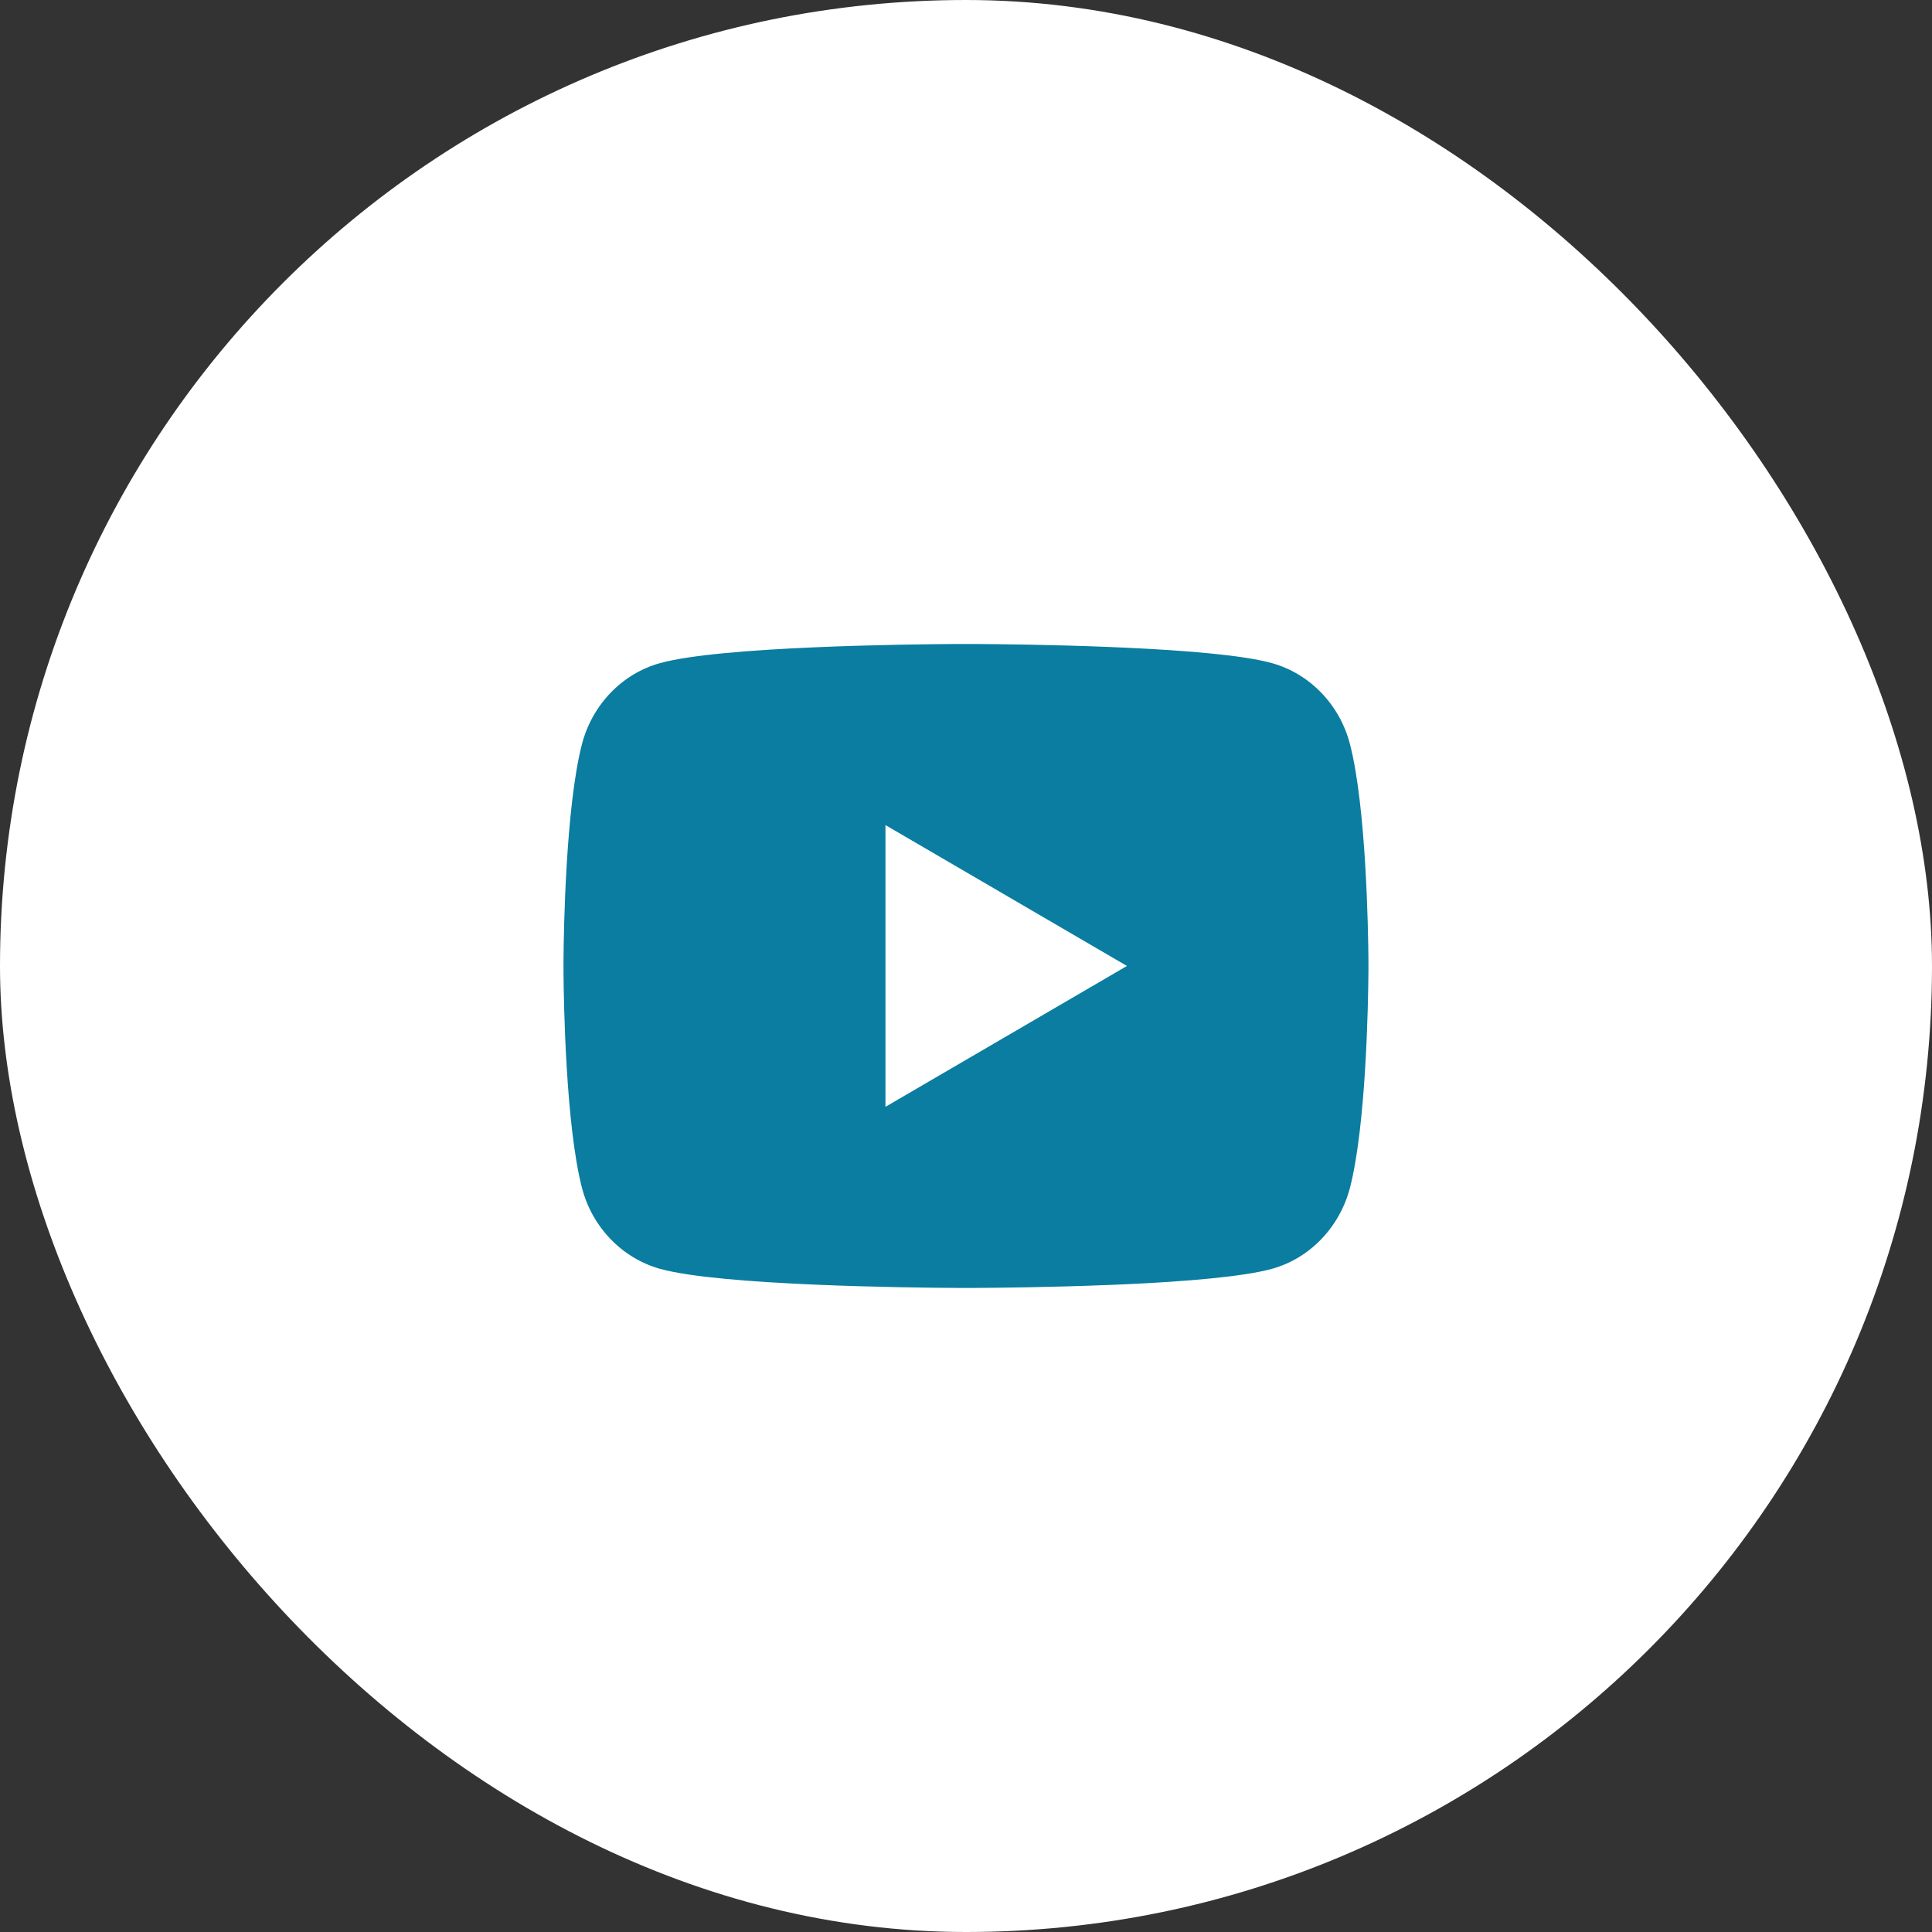
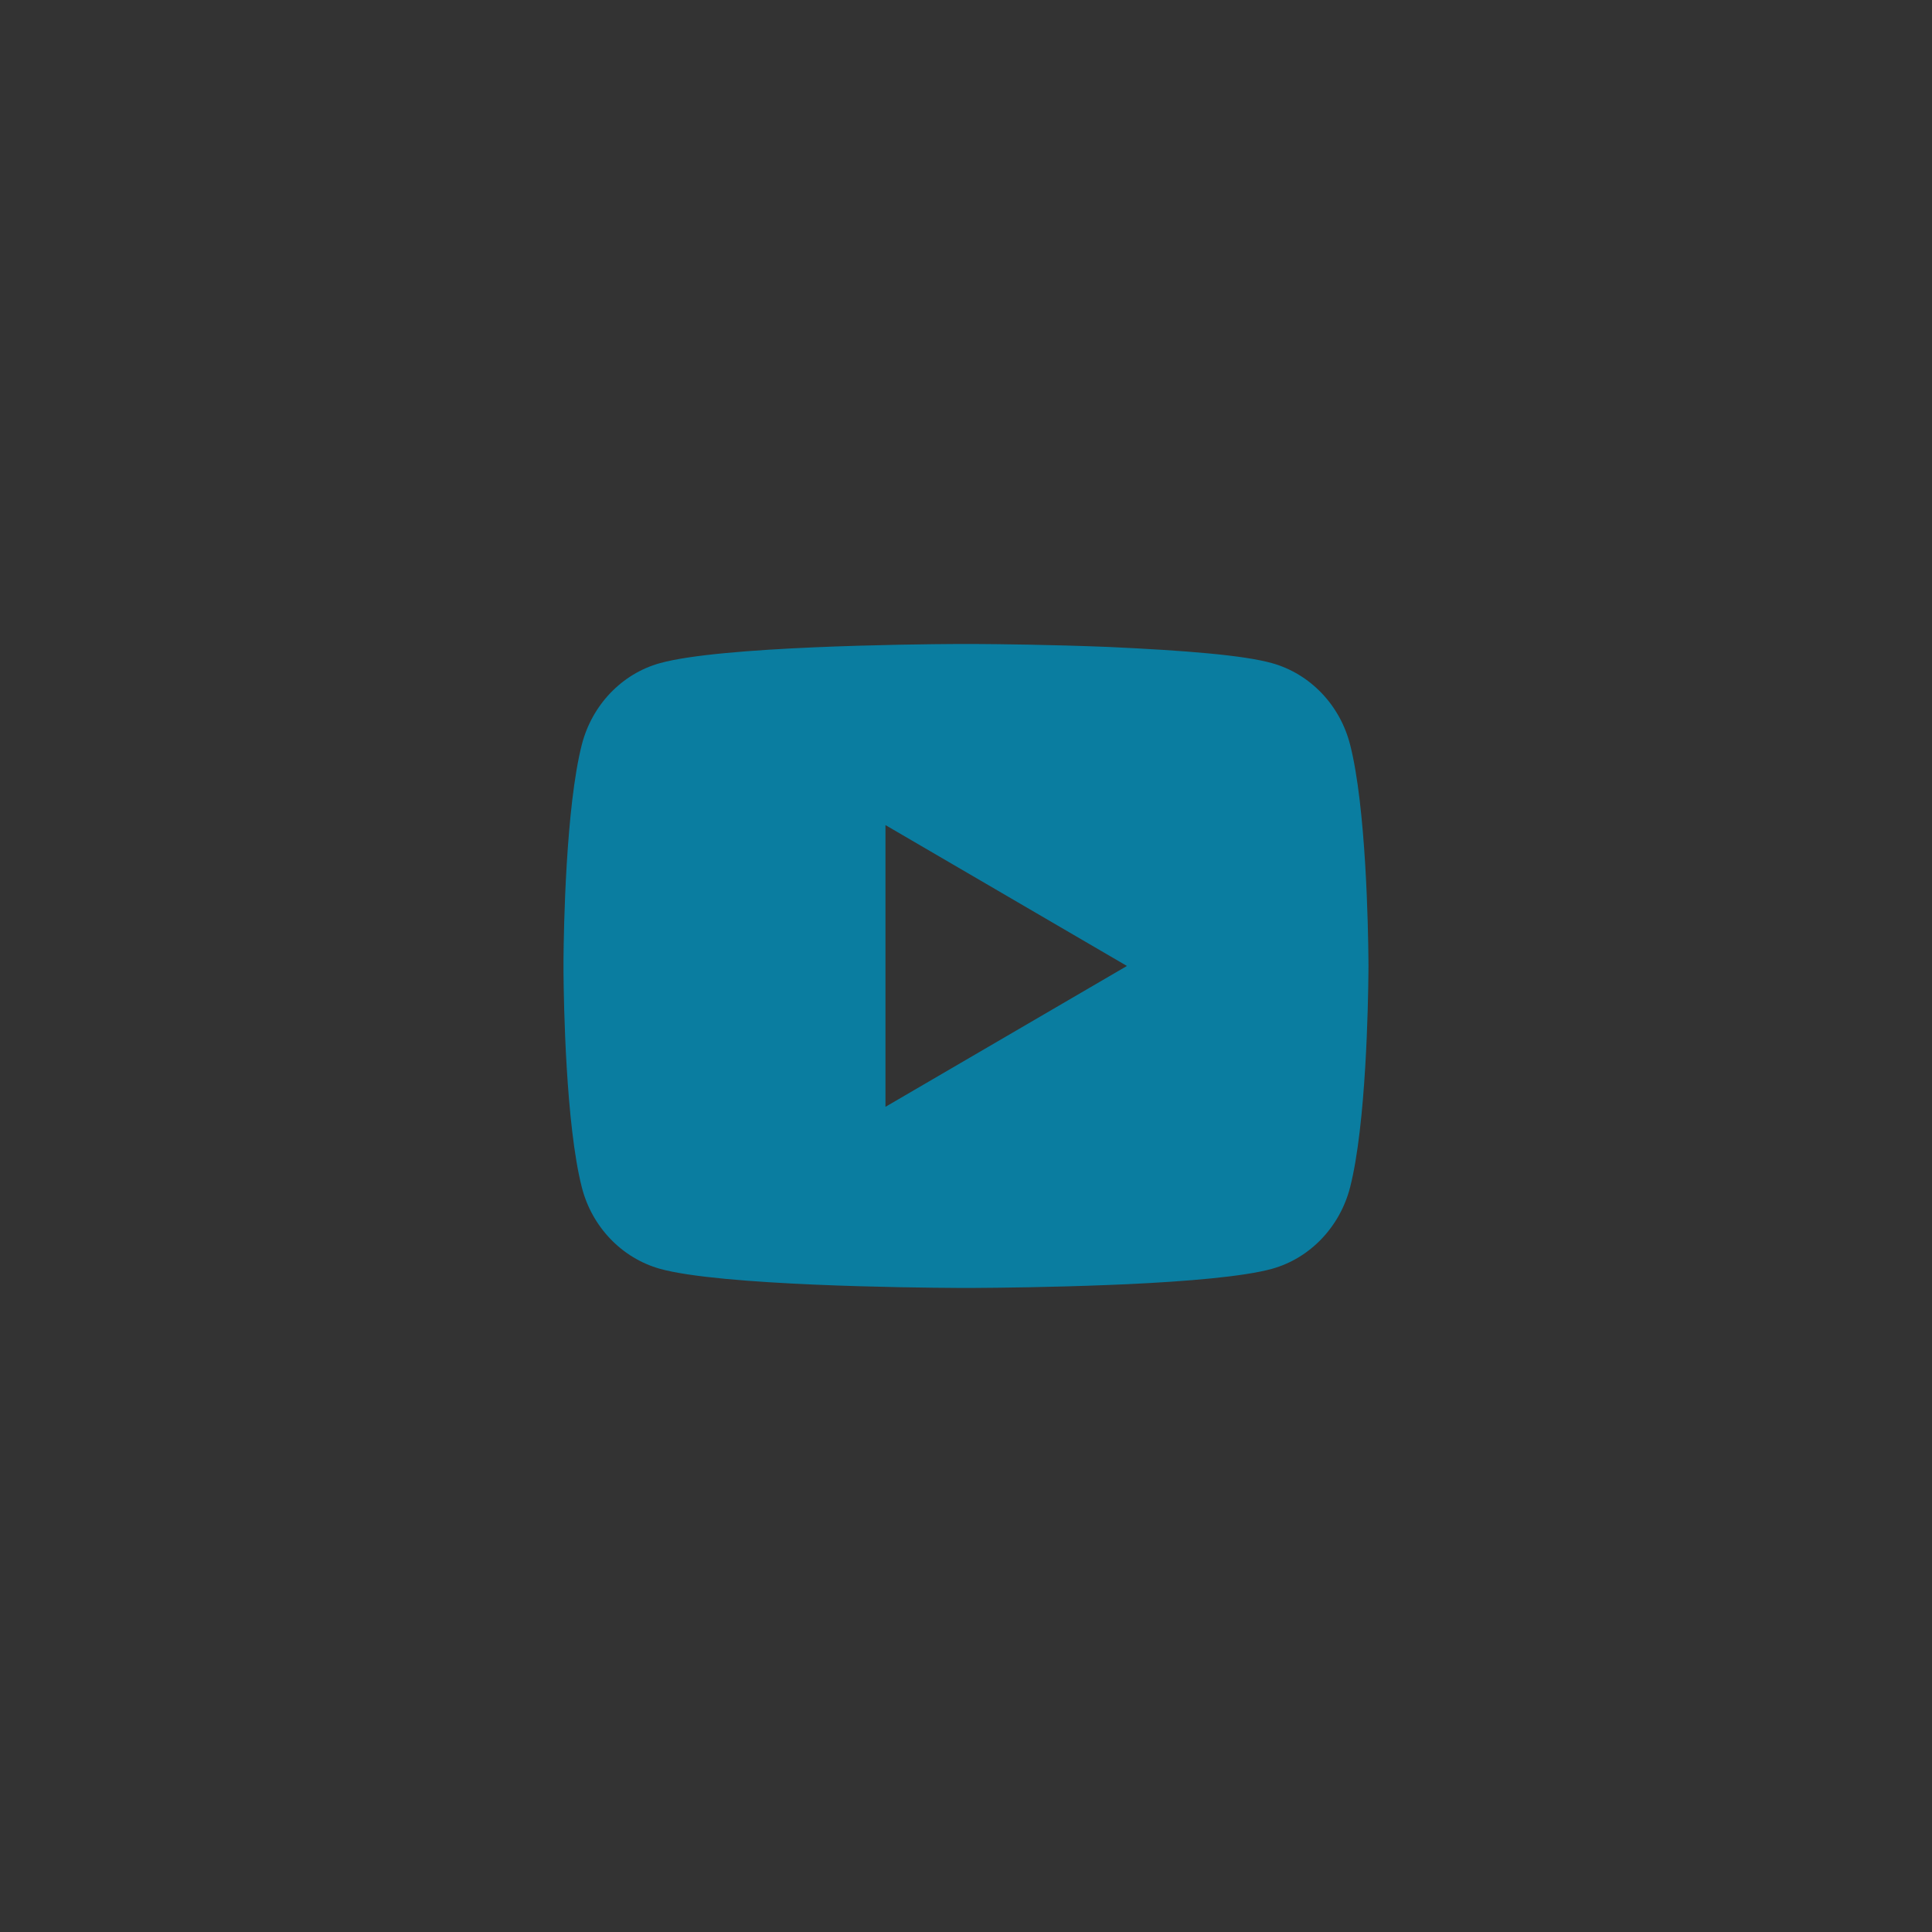
<svg xmlns="http://www.w3.org/2000/svg" width="48" height="48" viewBox="0 0 48 48" fill="none">
  <rect x="0" y="0" width="48" height="48" fill="#333333" stroke="none" />
-   <rect width="48" height="48" rx="24" fill="white" />
-   <path d="M24.244 16C24.778 16.003 26.114 16.016 27.534 16.073L28.038 16.095C29.467 16.162 30.895 16.278 31.604 16.476C32.549 16.741 33.291 17.515 33.542 18.497C33.942 20.056 33.992 23.099 33.998 23.836L33.999 23.988V23.999C33.999 23.999 33.999 24.003 33.999 24.01L33.998 24.163C33.992 24.899 33.942 27.942 33.542 29.501C33.288 30.486 32.545 31.261 31.604 31.523C30.895 31.72 29.467 31.836 28.038 31.904L27.534 31.925C26.114 31.982 24.778 31.995 24.244 31.998L24.009 31.999H23.999C23.999 31.999 23.996 31.999 23.989 31.999L23.755 31.998C22.624 31.992 17.898 31.941 16.395 31.523C15.45 31.257 14.707 30.483 14.456 29.501C14.056 27.942 14.006 24.899 14 24.163V23.836C14.006 23.099 14.056 20.056 14.456 18.497C14.71 17.512 15.453 16.737 16.395 16.476C17.898 16.057 22.624 16.006 23.755 16H24.244ZM21.999 20.499V27.499L27.999 23.999L21.999 20.499Z" fill="#0A7DA0" />
+   <path d="M24.244 16C24.778 16.003 26.114 16.016 27.534 16.073C29.467 16.162 30.895 16.278 31.604 16.476C32.549 16.741 33.291 17.515 33.542 18.497C33.942 20.056 33.992 23.099 33.998 23.836L33.999 23.988V23.999C33.999 23.999 33.999 24.003 33.999 24.01L33.998 24.163C33.992 24.899 33.942 27.942 33.542 29.501C33.288 30.486 32.545 31.261 31.604 31.523C30.895 31.72 29.467 31.836 28.038 31.904L27.534 31.925C26.114 31.982 24.778 31.995 24.244 31.998L24.009 31.999H23.999C23.999 31.999 23.996 31.999 23.989 31.999L23.755 31.998C22.624 31.992 17.898 31.941 16.395 31.523C15.45 31.257 14.707 30.483 14.456 29.501C14.056 27.942 14.006 24.899 14 24.163V23.836C14.006 23.099 14.056 20.056 14.456 18.497C14.71 17.512 15.453 16.737 16.395 16.476C17.898 16.057 22.624 16.006 23.755 16H24.244ZM21.999 20.499V27.499L27.999 23.999L21.999 20.499Z" fill="#0A7DA0" />
</svg>